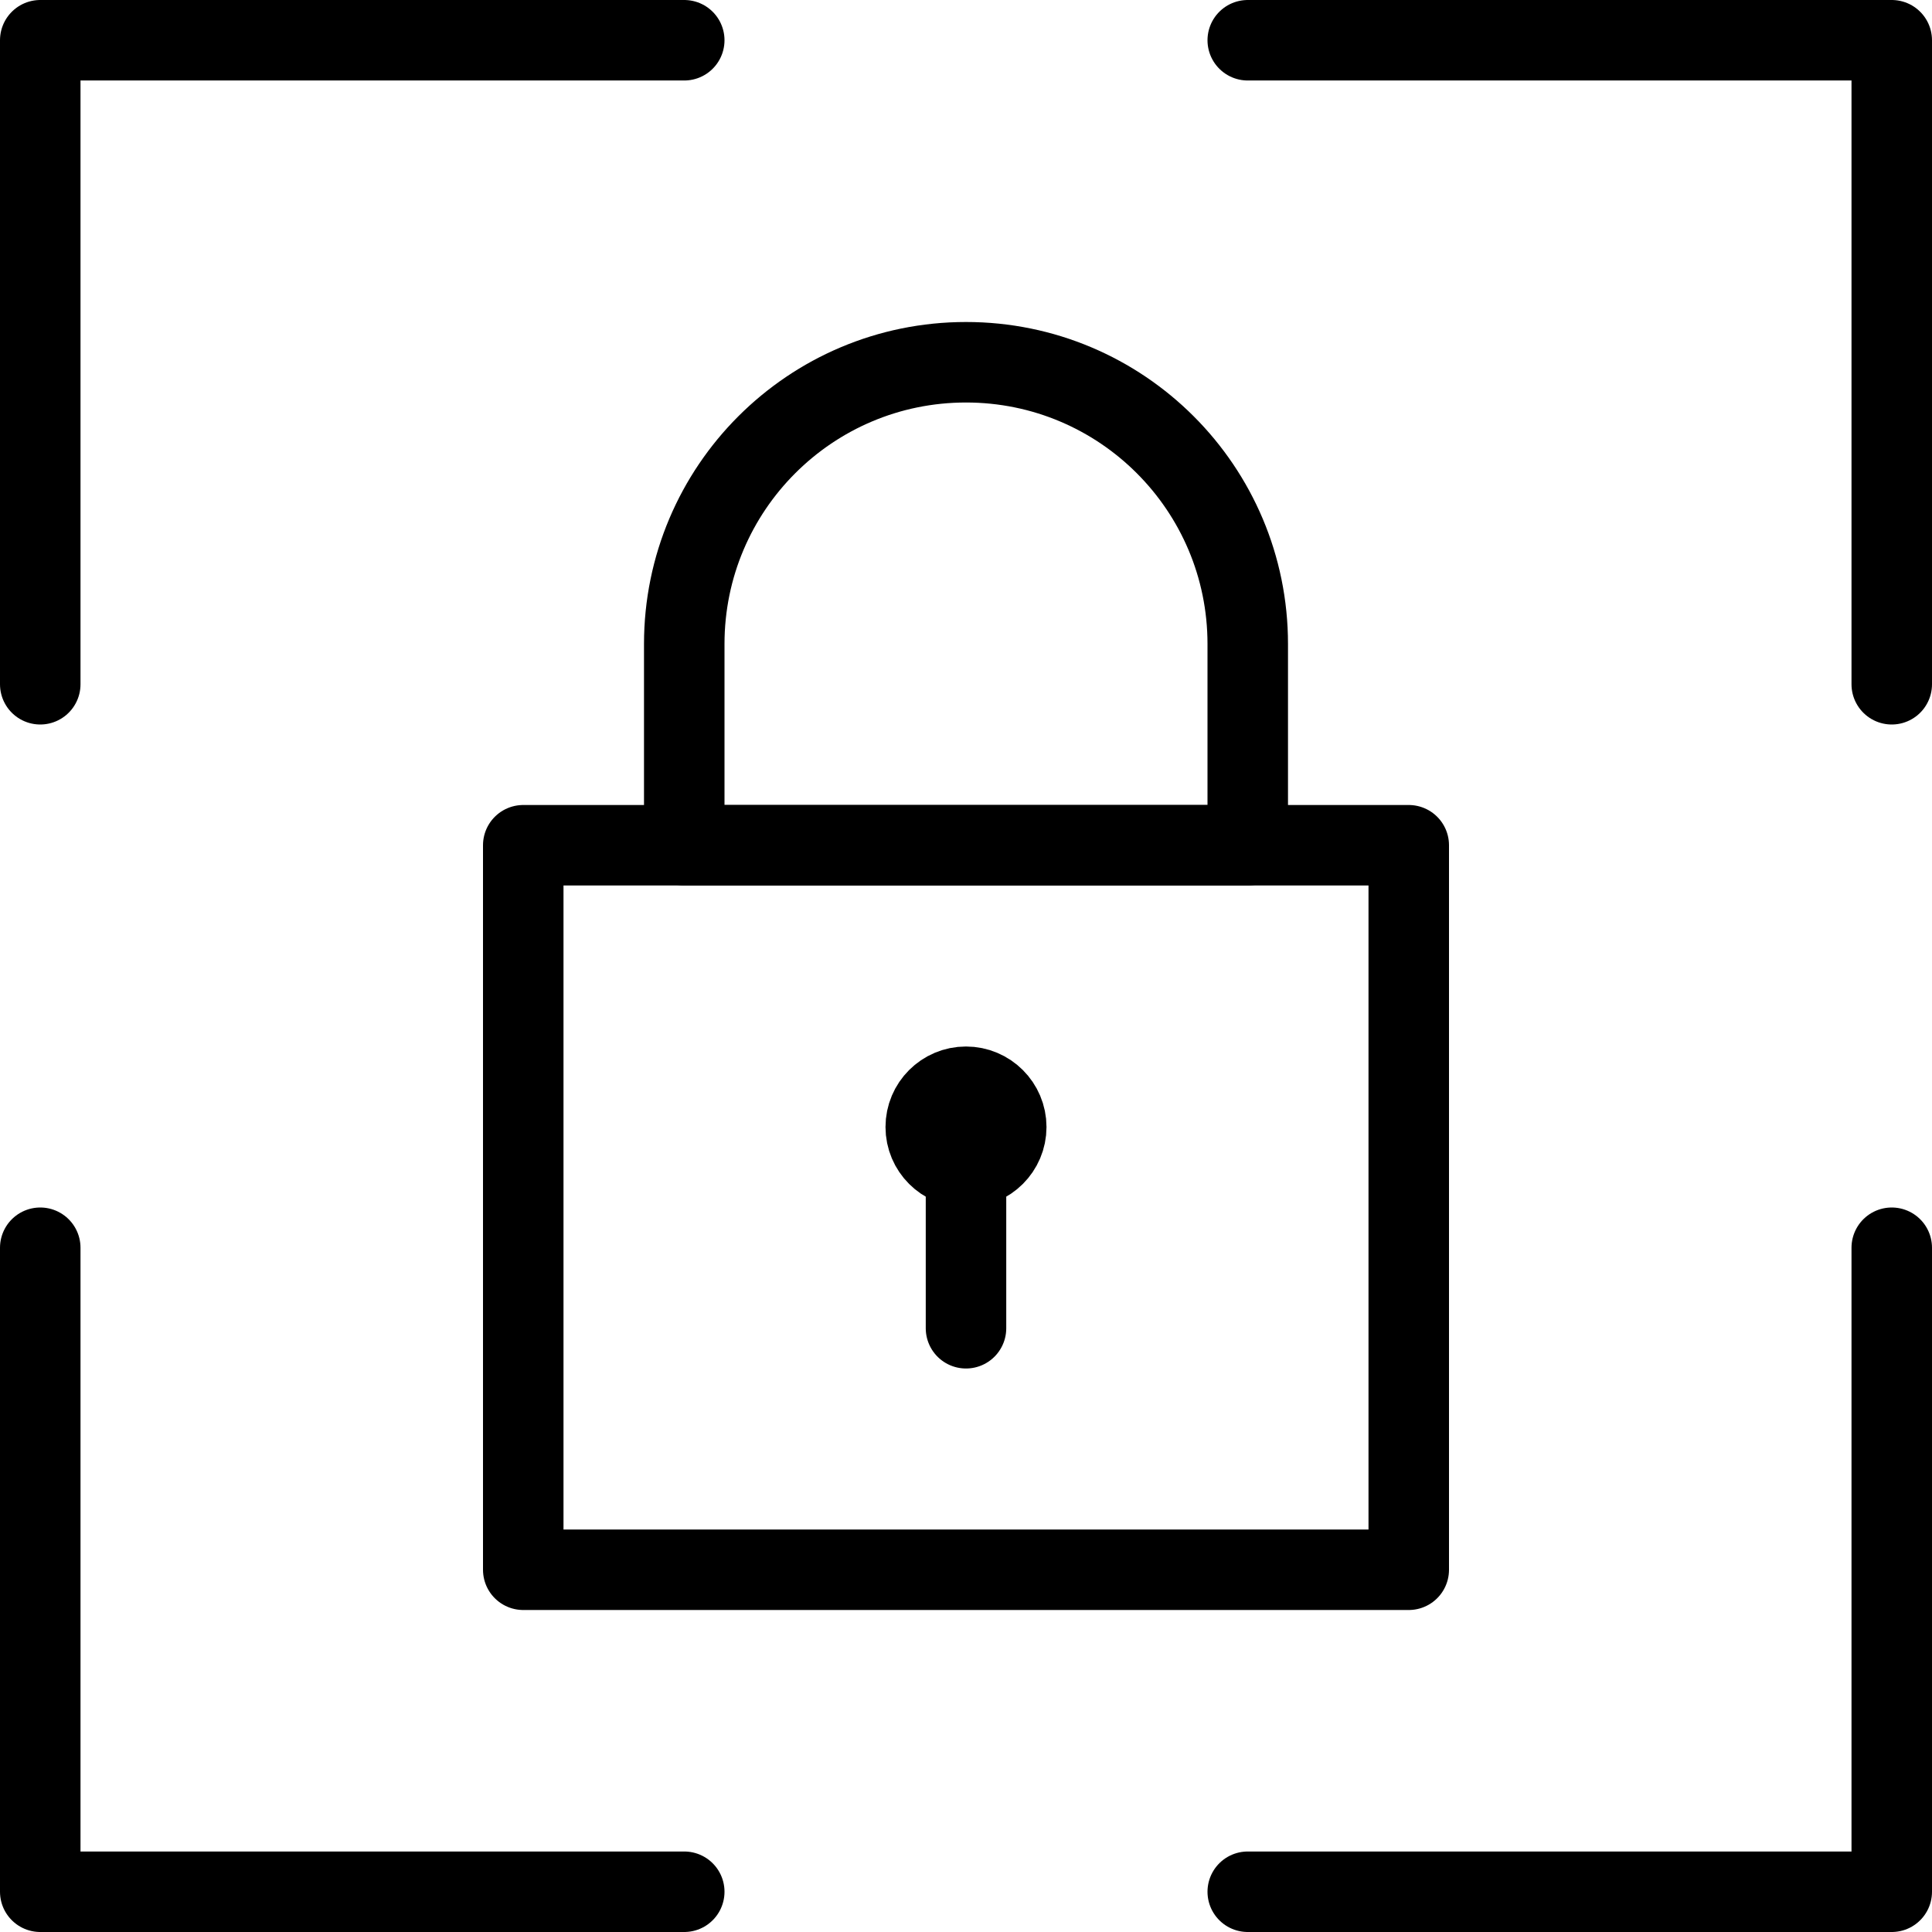
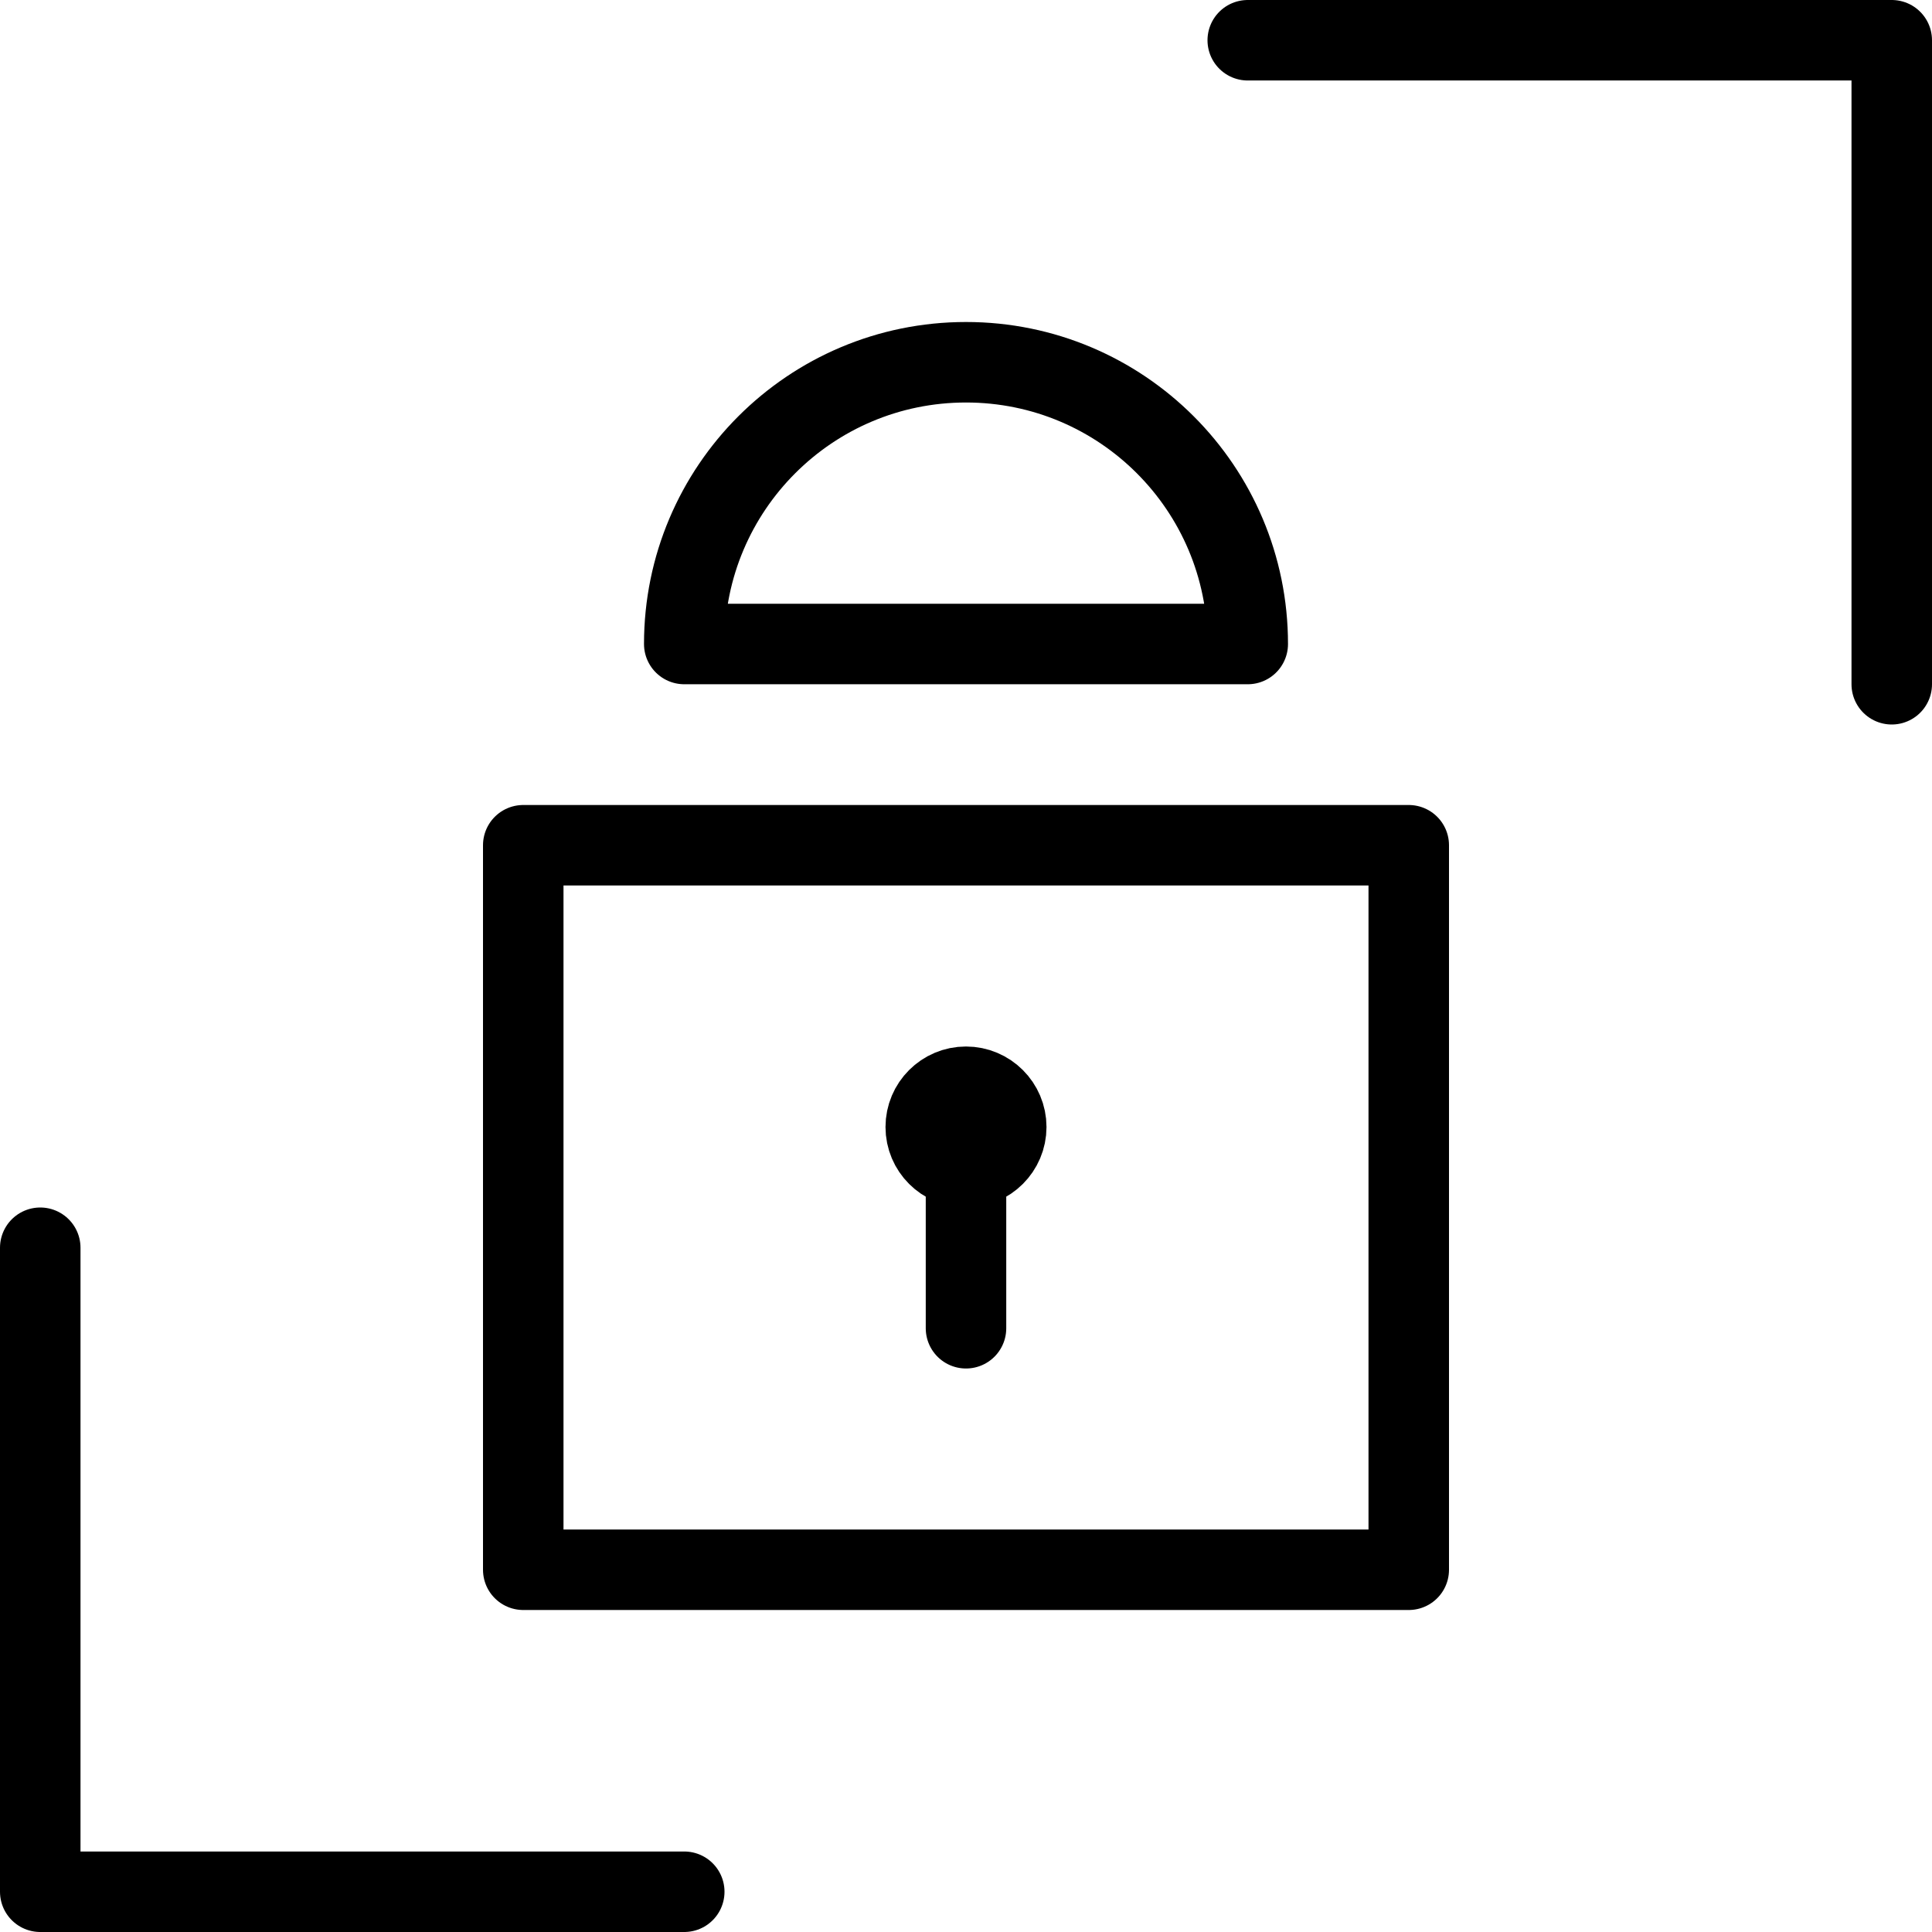
<svg xmlns="http://www.w3.org/2000/svg" version="1.1" x="0px" y="0px" width="24px" height="24px" viewBox="0 0 24 24" enable-background="new 0 0 24 24" xml:space="preserve">
  <g id="Outline_Icons_1_">
    <g id="Outline_Icons">
	</g>
    <g id="New_icons_1_">
      <g>
        <rect x="6.5" y="10.5" fill="none" stroke="#000000" stroke-linecap="round" stroke-linejoin="round" stroke-miterlimit="10" width="11" height="9" />
        <line fill="none" stroke="#000000" stroke-linecap="round" stroke-linejoin="round" stroke-miterlimit="10" x1="12" y1="16.5" x2="12" y2="14.5" />
        <g>
          <path fill="none" stroke="#000000" stroke-linejoin="round" stroke-miterlimit="10" d="M12,13.5c-0.276,0-0.5,0.224-0.5,0.5      c0,0.276,0.224,0.5,0.5,0.5c0.275,0,0.5-0.224,0.5-0.5C12.5,13.724,12.275,13.5,12,13.5L12,13.5z" />
        </g>
        <polyline fill="none" stroke="#000000" stroke-linecap="round" stroke-linejoin="round" stroke-miterlimit="10" points="     8.5,23.5 0.5,23.5 0.5,15.5    " />
-         <polyline fill="none" stroke="#000000" stroke-linecap="round" stroke-linejoin="round" stroke-miterlimit="10" points="8.5,0.5      0.5,0.5 0.5,8.5    " />
-         <polyline fill="none" stroke="#000000" stroke-linecap="round" stroke-linejoin="round" stroke-miterlimit="10" points="     15.5,23.5 23.5,23.5 23.5,15.5    " />
        <polyline fill="none" stroke="#000000" stroke-linecap="round" stroke-linejoin="round" stroke-miterlimit="10" points="     15.5,0.5 23.5,0.5 23.5,8.5    " />
-         <path fill="none" stroke="#000000" stroke-linejoin="round" stroke-miterlimit="10" d="M15.5,8c0-1.933-1.566-3.5-3.5-3.5     c-1.933,0-3.5,1.567-3.5,3.5v2.5h7V8z" />
+         <path fill="none" stroke="#000000" stroke-linejoin="round" stroke-miterlimit="10" d="M15.5,8c0-1.933-1.566-3.5-3.5-3.5     c-1.933,0-3.5,1.567-3.5,3.5h7V8z" />
      </g>
    </g>
  </g>
  <g id="Invisible_SHape">
    <rect fill="none" width="24" height="24" />
  </g>
</svg>